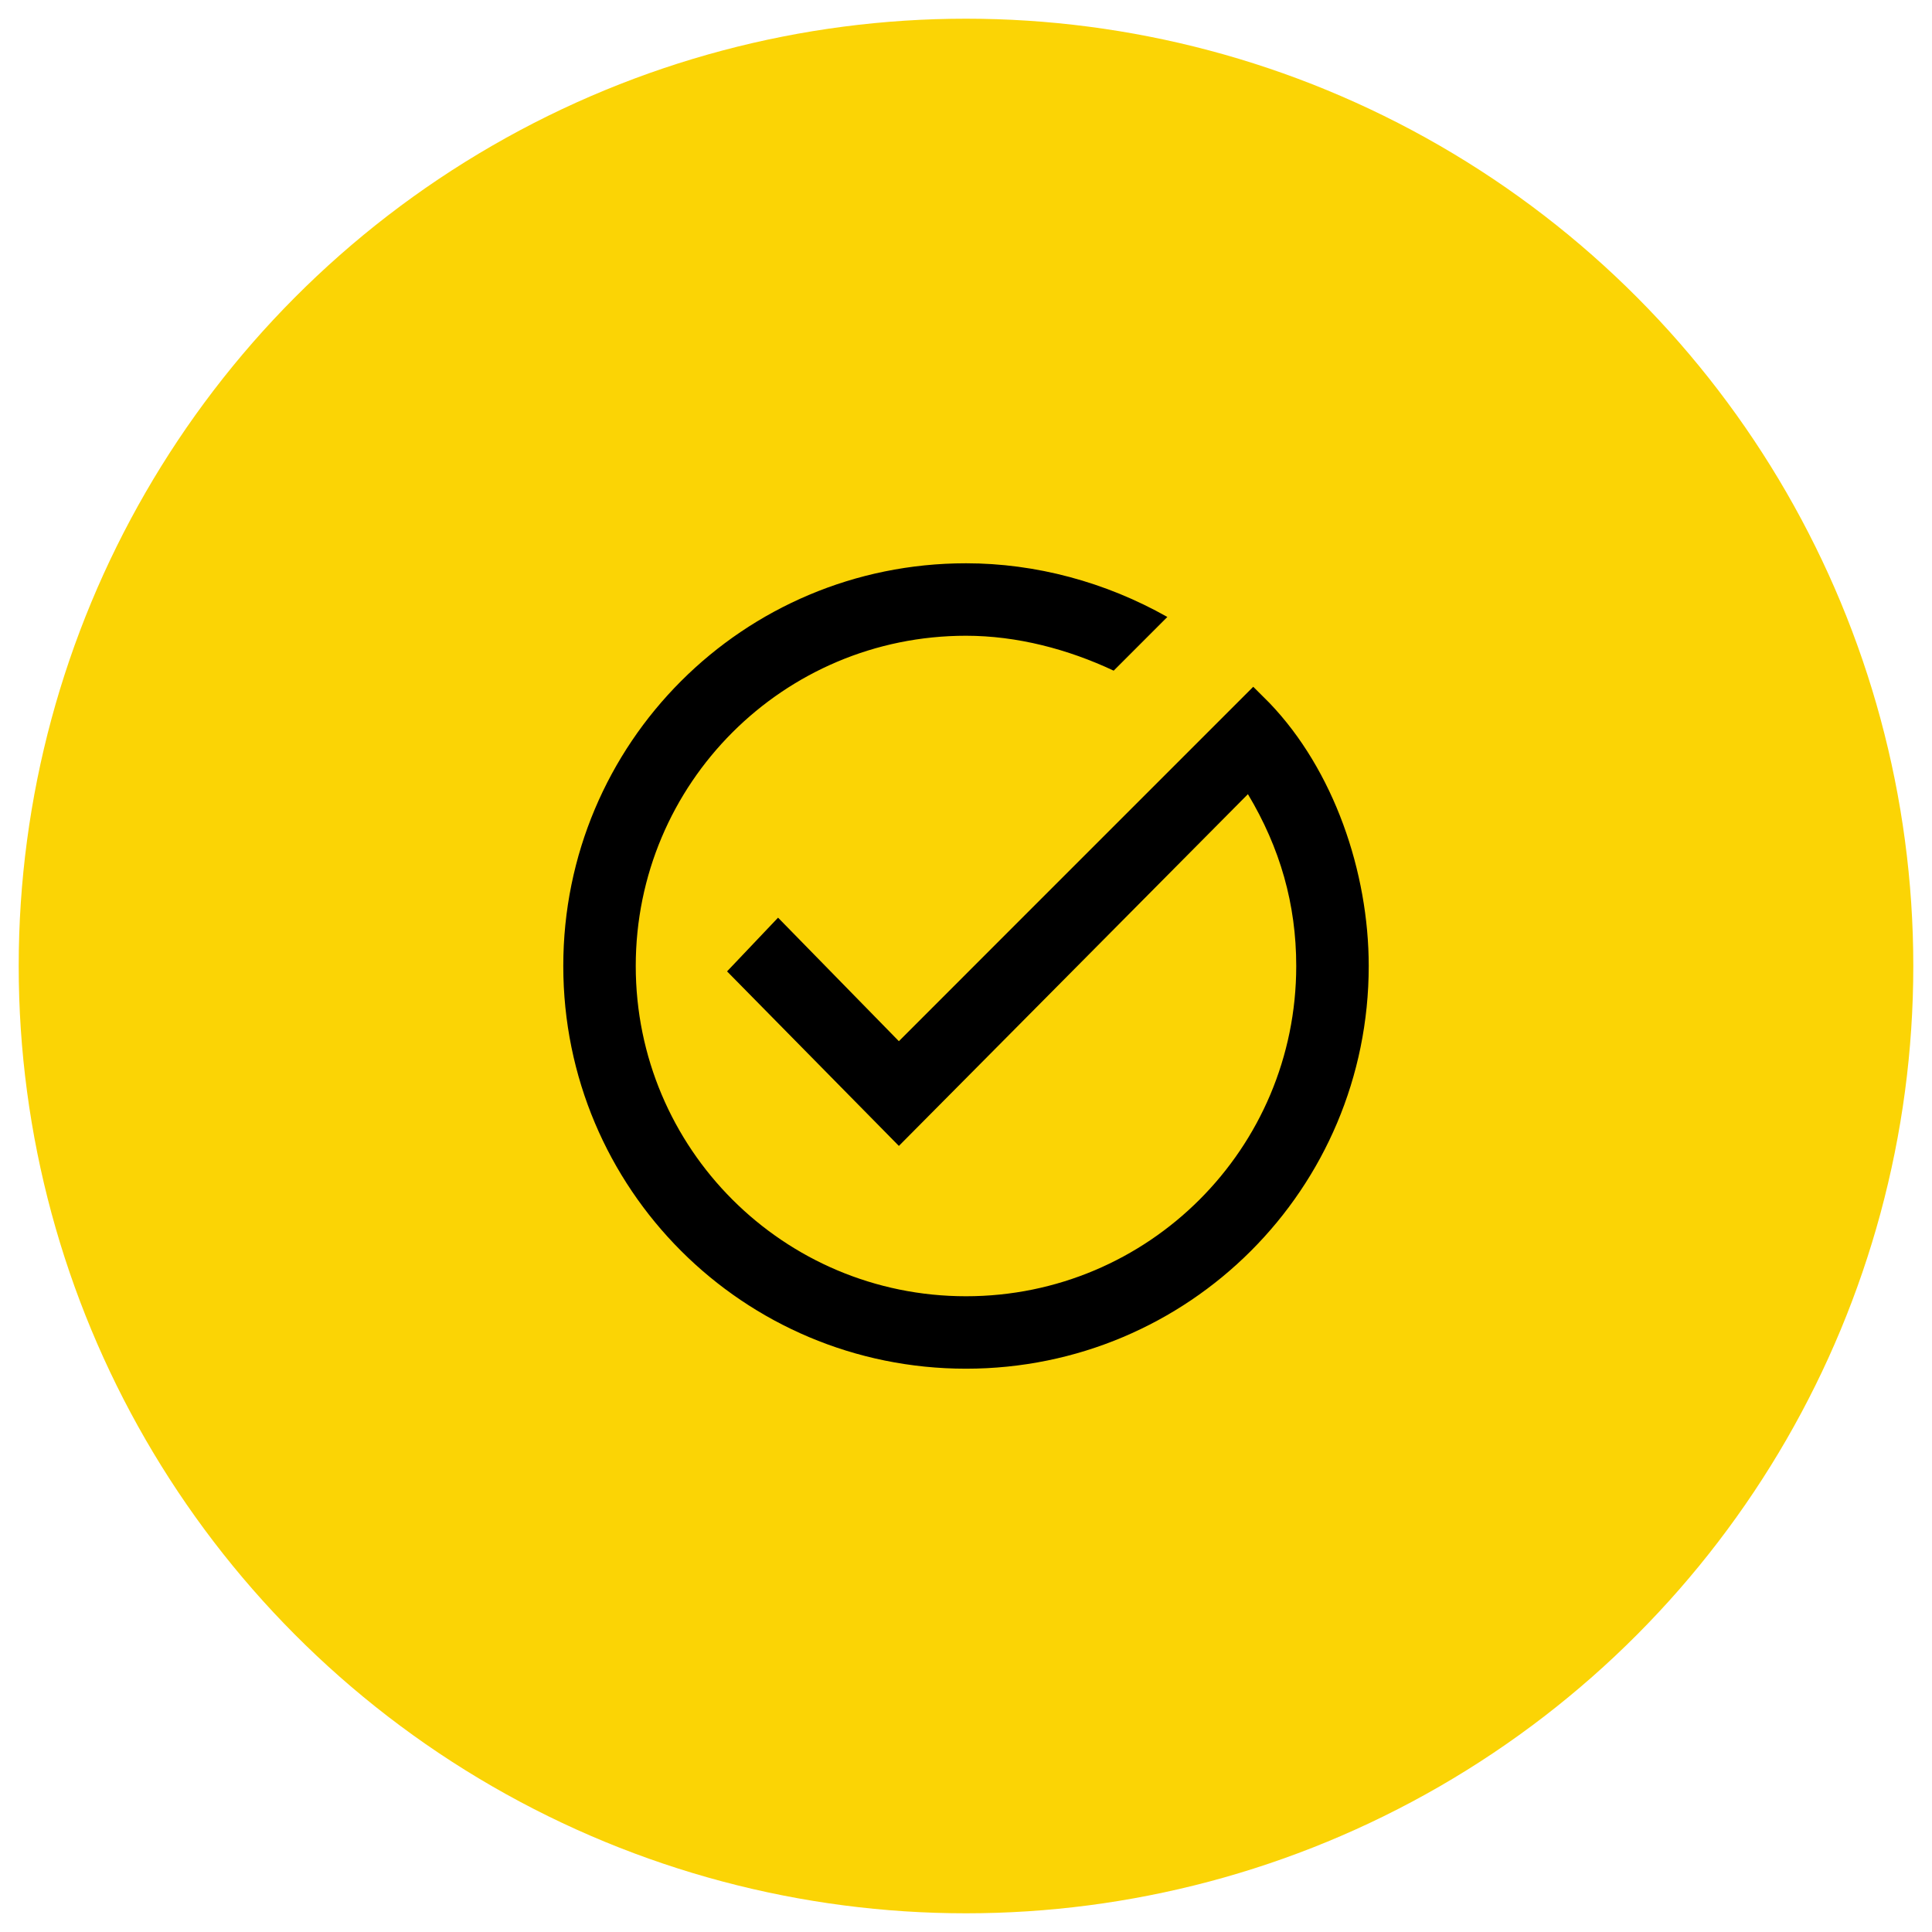
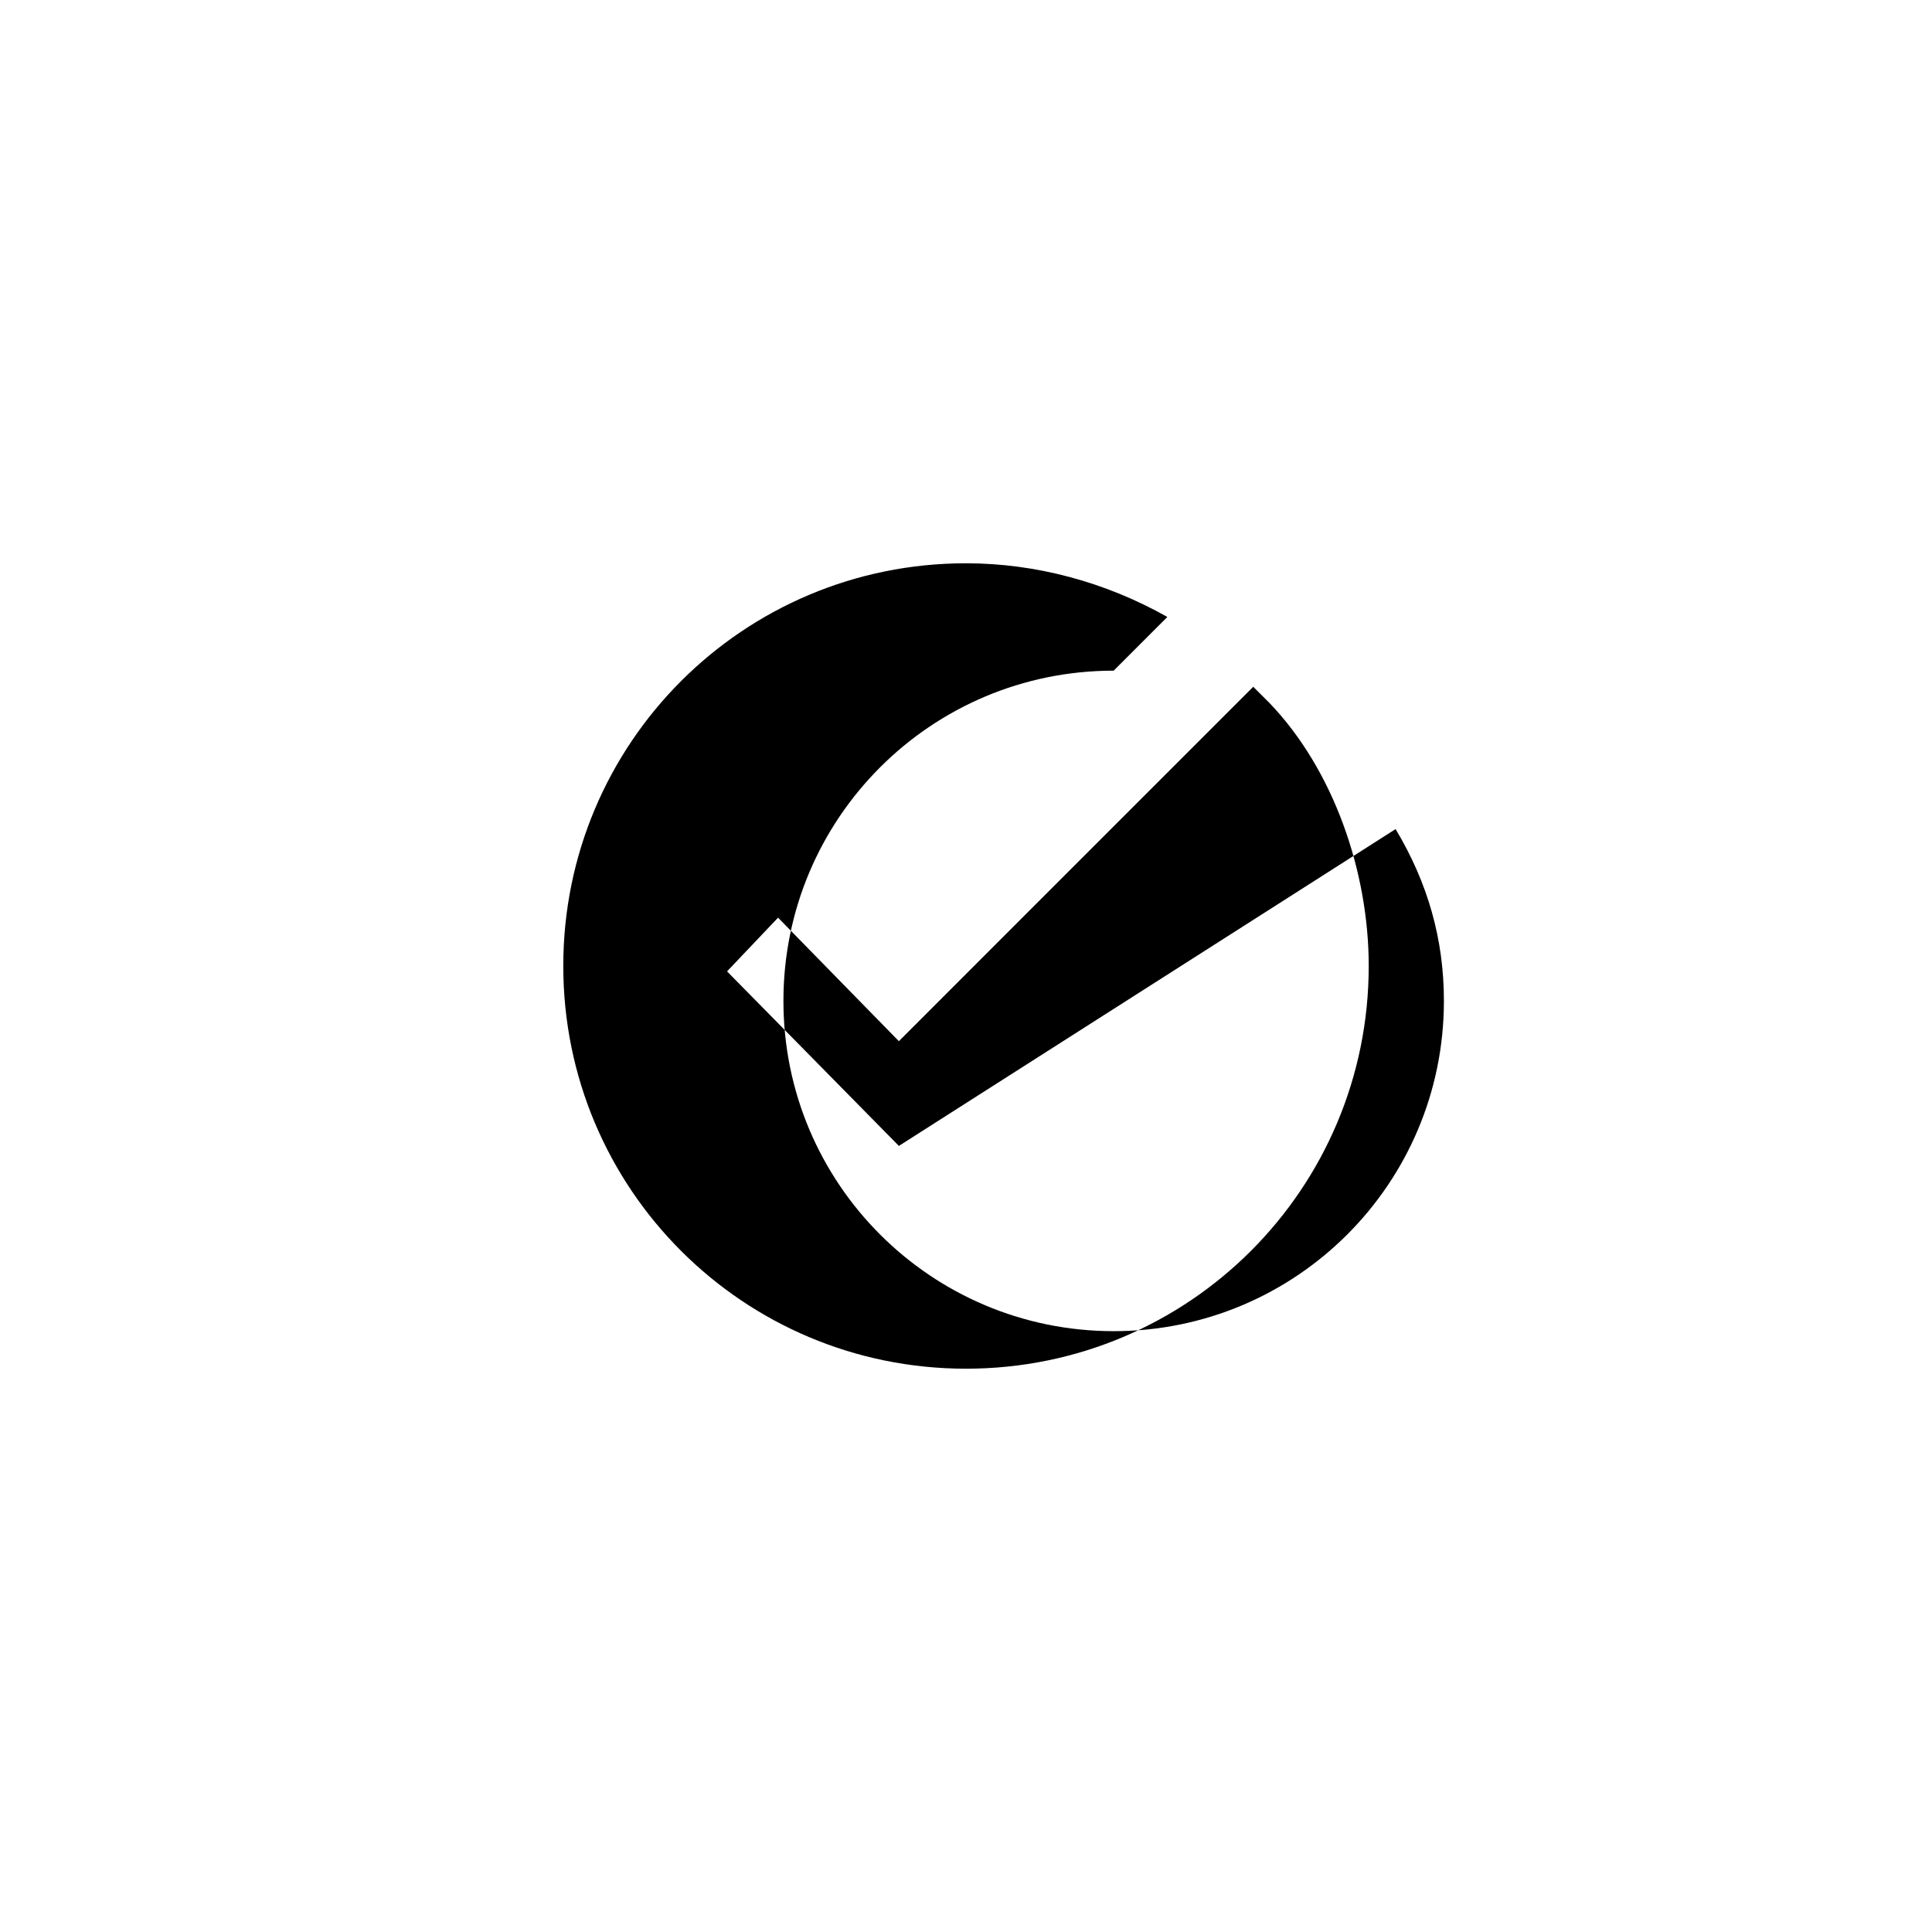
<svg xmlns="http://www.w3.org/2000/svg" version="1.1" id="Layer_1" x="0px" y="0px" width="112px" height="112px" viewBox="0 0 112 112" enable-background="new 0 0 112 112" xml:space="preserve">
  <g>
-     <circle fill="#FBD405" cx="56" cy="56" r="54.916" />
-     <path fill-rule="evenodd" clip-rule="evenodd" d="M52.109,60.359l7.469-7.473l13.074-13.073l0.935,0.933    c3.736,3.891,5.759,9.806,5.759,15.253c0,12.918-10.429,23.346-23.346,23.346c-12.917,0-23.346-10.428-23.346-23.346    S43.083,32.654,56,32.654c4.046,0,8.094,1.089,11.672,3.112l0,0l-3.111,3.113c-2.646-1.245-5.604-2.024-8.561-2.024    c-10.583,0-19.145,8.561-19.145,19.145c0,10.584,8.561,19.145,19.145,19.145c10.583,0,19.144-8.561,19.144-19.145    c0-3.579-0.934-6.848-2.801-9.961L52.109,66.43l-9.961-10.118l2.957-3.114L52.109,60.359L52.109,60.359z" />
+     <path fill-rule="evenodd" clip-rule="evenodd" d="M52.109,60.359l7.469-7.473l13.074-13.073l0.935,0.933    c3.736,3.891,5.759,9.806,5.759,15.253c0,12.918-10.429,23.346-23.346,23.346c-12.917,0-23.346-10.428-23.346-23.346    S43.083,32.654,56,32.654c4.046,0,8.094,1.089,11.672,3.112l0,0l-3.111,3.113c-10.583,0-19.145,8.561-19.145,19.145c0,10.584,8.561,19.145,19.145,19.145c10.583,0,19.144-8.561,19.144-19.145    c0-3.579-0.934-6.848-2.801-9.961L52.109,66.43l-9.961-10.118l2.957-3.114L52.109,60.359L52.109,60.359z" />
  </g>
</svg>